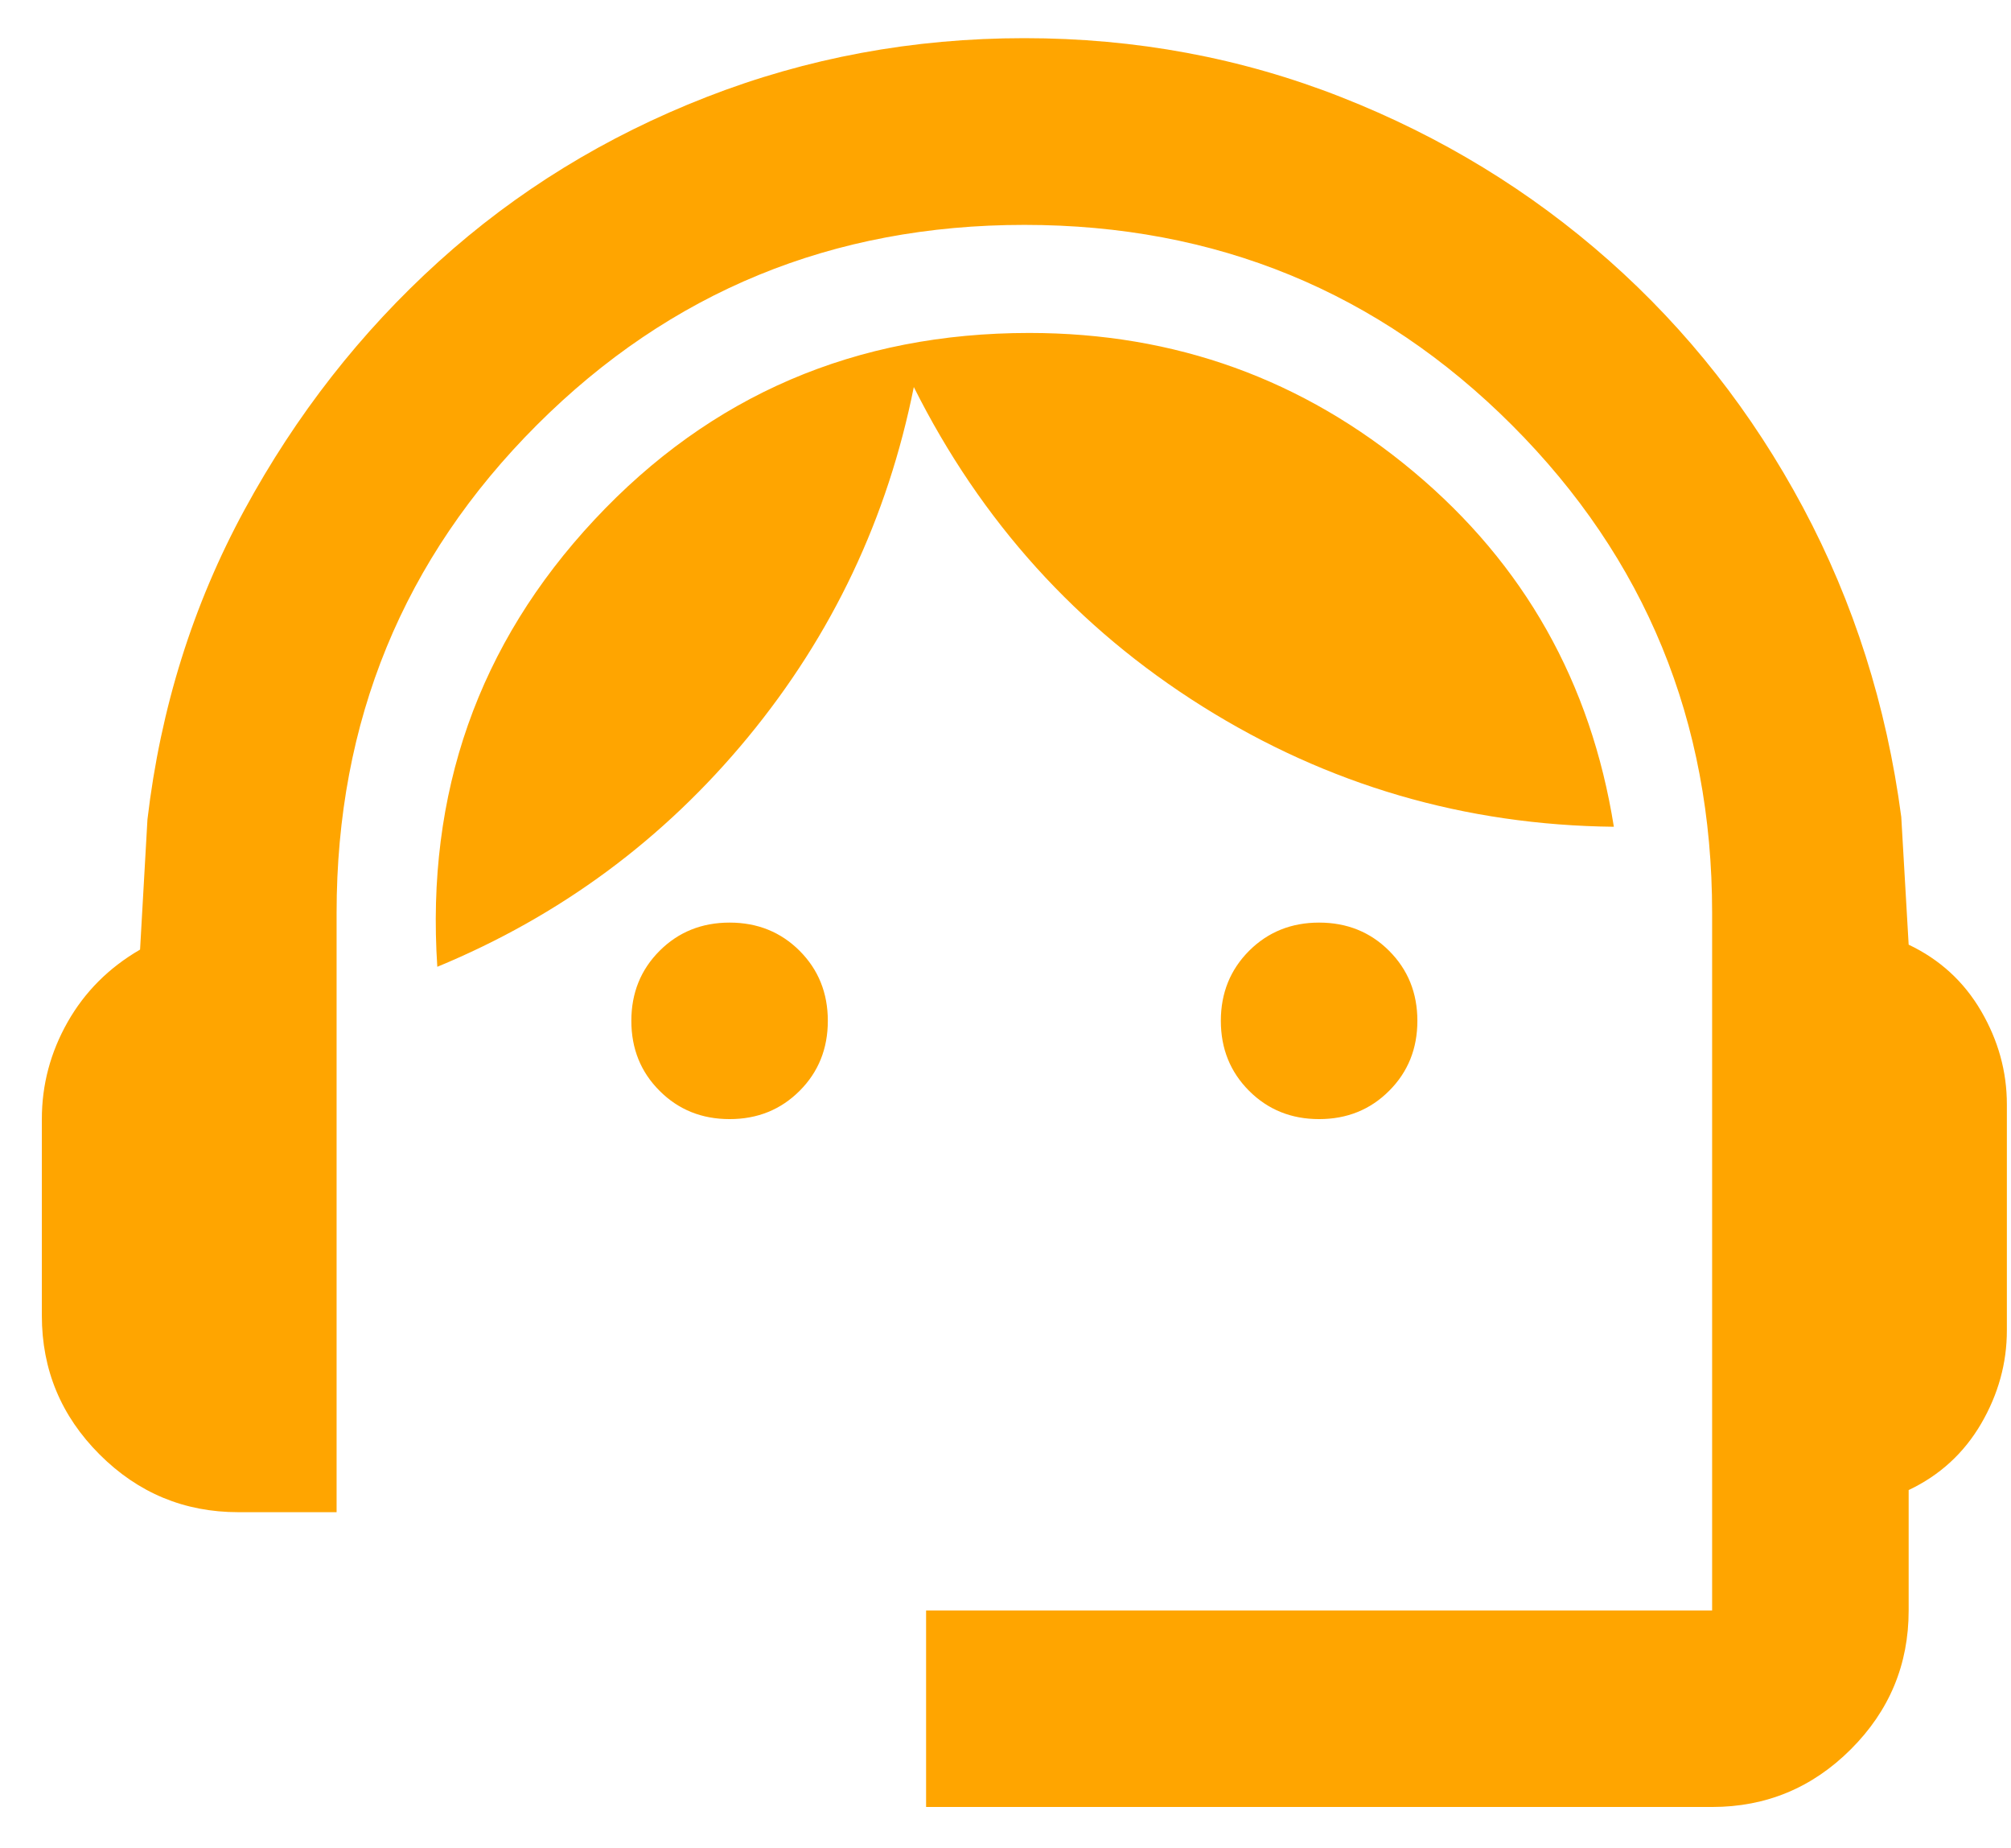
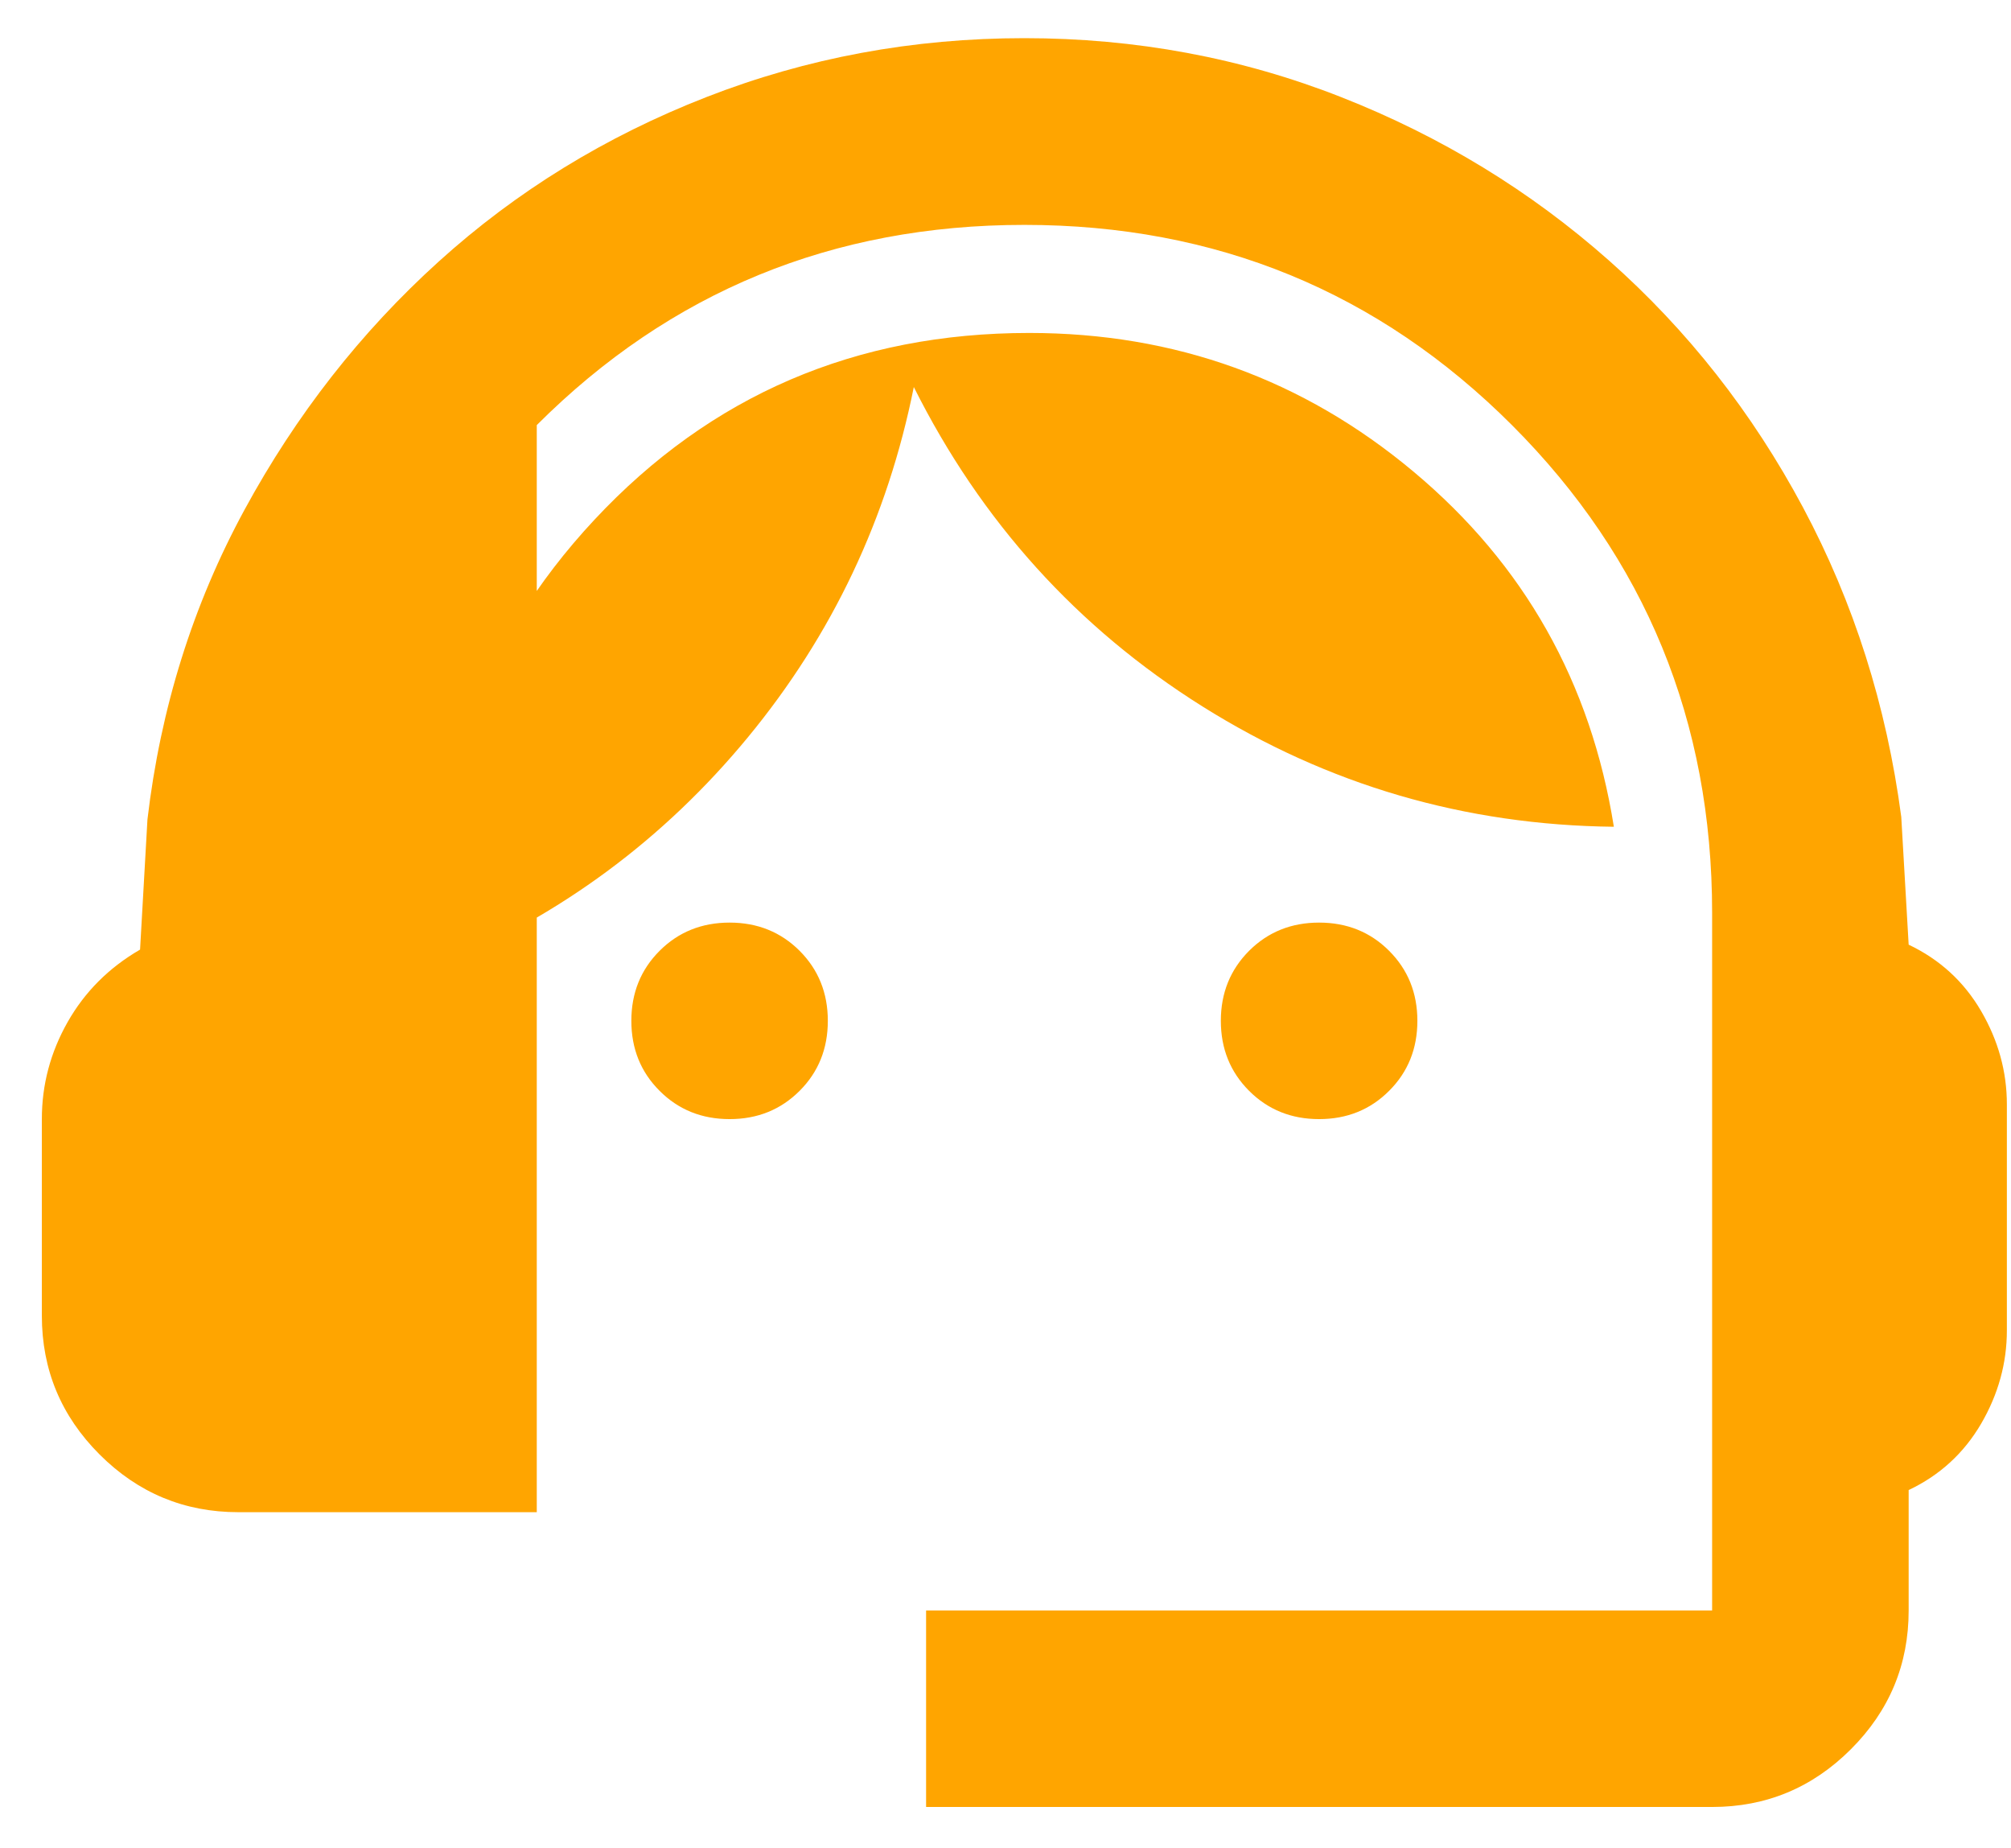
<svg xmlns="http://www.w3.org/2000/svg" width="37" height="34" viewBox="0 0 37 34" fill="none">
-   <path d="M17.039 33.241V29.626H31.501V16.791C31.501 13.266 30.273 10.276 27.818 7.82C25.362 5.365 22.372 4.137 18.847 4.137C15.322 4.137 12.332 5.365 9.876 7.82C7.42 10.276 6.193 13.266 6.193 16.791V27.818H4.385C3.391 27.818 2.54 27.464 1.832 26.756C1.124 26.048 0.77 25.197 0.77 24.203V20.587C0.77 19.954 0.928 19.36 1.244 18.802C1.56 18.245 2.005 17.8 2.577 17.469L2.713 15.074C2.954 13.025 3.549 11.127 4.498 9.379C5.447 7.632 6.637 6.11 8.068 4.815C9.499 3.519 11.141 2.51 12.994 1.787C14.847 1.064 16.798 0.702 18.847 0.702C20.896 0.702 22.839 1.064 24.677 1.787C26.515 2.51 28.157 3.512 29.603 4.792C31.049 6.073 32.239 7.587 33.173 9.334C34.107 11.082 34.71 12.98 34.981 15.028L35.117 17.378C35.689 17.65 36.133 18.056 36.45 18.599C36.766 19.141 36.924 19.713 36.924 20.316V24.474C36.924 25.076 36.766 25.649 36.45 26.191C36.133 26.733 35.689 27.14 35.117 27.411V29.626C35.117 30.62 34.763 31.471 34.054 32.179C33.346 32.887 32.495 33.241 31.501 33.241H17.039ZM13.424 20.587C12.912 20.587 12.482 20.414 12.136 20.067C11.789 19.721 11.616 19.292 11.616 18.779C11.616 18.267 11.789 17.838 12.136 17.491C12.482 17.145 12.912 16.972 13.424 16.972C13.936 16.972 14.365 17.145 14.712 17.491C15.058 17.838 15.231 18.267 15.231 18.779C15.231 19.292 15.058 19.721 14.712 20.067C14.365 20.414 13.936 20.587 13.424 20.587ZM24.27 20.587C23.758 20.587 23.329 20.414 22.982 20.067C22.636 19.721 22.462 19.292 22.462 18.779C22.462 18.267 22.636 17.838 22.982 17.491C23.329 17.145 23.758 16.972 24.27 16.972C24.782 16.972 25.212 17.145 25.558 17.491C25.905 17.838 26.078 18.267 26.078 18.779C26.078 19.292 25.905 19.721 25.558 20.067C25.212 20.414 24.782 20.587 24.27 20.587ZM8.046 17.785C7.835 14.592 8.799 11.85 10.938 9.56C13.077 7.27 15.744 6.125 18.937 6.125C21.619 6.125 23.976 6.976 26.01 8.679C28.044 10.381 29.271 12.558 29.693 15.209C26.952 15.179 24.428 14.441 22.123 12.995C19.819 11.549 18.049 9.59 16.813 7.12C16.331 9.53 15.314 11.677 13.763 13.56C12.211 15.443 10.305 16.851 8.046 17.785Z" fill="#FFA500" />
+   <path d="M17.039 33.241V29.626H31.501V16.791C31.501 13.266 30.273 10.276 27.818 7.82C25.362 5.365 22.372 4.137 18.847 4.137C15.322 4.137 12.332 5.365 9.876 7.82V27.818H4.385C3.391 27.818 2.54 27.464 1.832 26.756C1.124 26.048 0.77 25.197 0.77 24.203V20.587C0.77 19.954 0.928 19.36 1.244 18.802C1.56 18.245 2.005 17.8 2.577 17.469L2.713 15.074C2.954 13.025 3.549 11.127 4.498 9.379C5.447 7.632 6.637 6.11 8.068 4.815C9.499 3.519 11.141 2.51 12.994 1.787C14.847 1.064 16.798 0.702 18.847 0.702C20.896 0.702 22.839 1.064 24.677 1.787C26.515 2.51 28.157 3.512 29.603 4.792C31.049 6.073 32.239 7.587 33.173 9.334C34.107 11.082 34.71 12.98 34.981 15.028L35.117 17.378C35.689 17.65 36.133 18.056 36.45 18.599C36.766 19.141 36.924 19.713 36.924 20.316V24.474C36.924 25.076 36.766 25.649 36.45 26.191C36.133 26.733 35.689 27.14 35.117 27.411V29.626C35.117 30.62 34.763 31.471 34.054 32.179C33.346 32.887 32.495 33.241 31.501 33.241H17.039ZM13.424 20.587C12.912 20.587 12.482 20.414 12.136 20.067C11.789 19.721 11.616 19.292 11.616 18.779C11.616 18.267 11.789 17.838 12.136 17.491C12.482 17.145 12.912 16.972 13.424 16.972C13.936 16.972 14.365 17.145 14.712 17.491C15.058 17.838 15.231 18.267 15.231 18.779C15.231 19.292 15.058 19.721 14.712 20.067C14.365 20.414 13.936 20.587 13.424 20.587ZM24.27 20.587C23.758 20.587 23.329 20.414 22.982 20.067C22.636 19.721 22.462 19.292 22.462 18.779C22.462 18.267 22.636 17.838 22.982 17.491C23.329 17.145 23.758 16.972 24.27 16.972C24.782 16.972 25.212 17.145 25.558 17.491C25.905 17.838 26.078 18.267 26.078 18.779C26.078 19.292 25.905 19.721 25.558 20.067C25.212 20.414 24.782 20.587 24.27 20.587ZM8.046 17.785C7.835 14.592 8.799 11.85 10.938 9.56C13.077 7.27 15.744 6.125 18.937 6.125C21.619 6.125 23.976 6.976 26.01 8.679C28.044 10.381 29.271 12.558 29.693 15.209C26.952 15.179 24.428 14.441 22.123 12.995C19.819 11.549 18.049 9.59 16.813 7.12C16.331 9.53 15.314 11.677 13.763 13.56C12.211 15.443 10.305 16.851 8.046 17.785Z" fill="#FFA500" />
</svg>